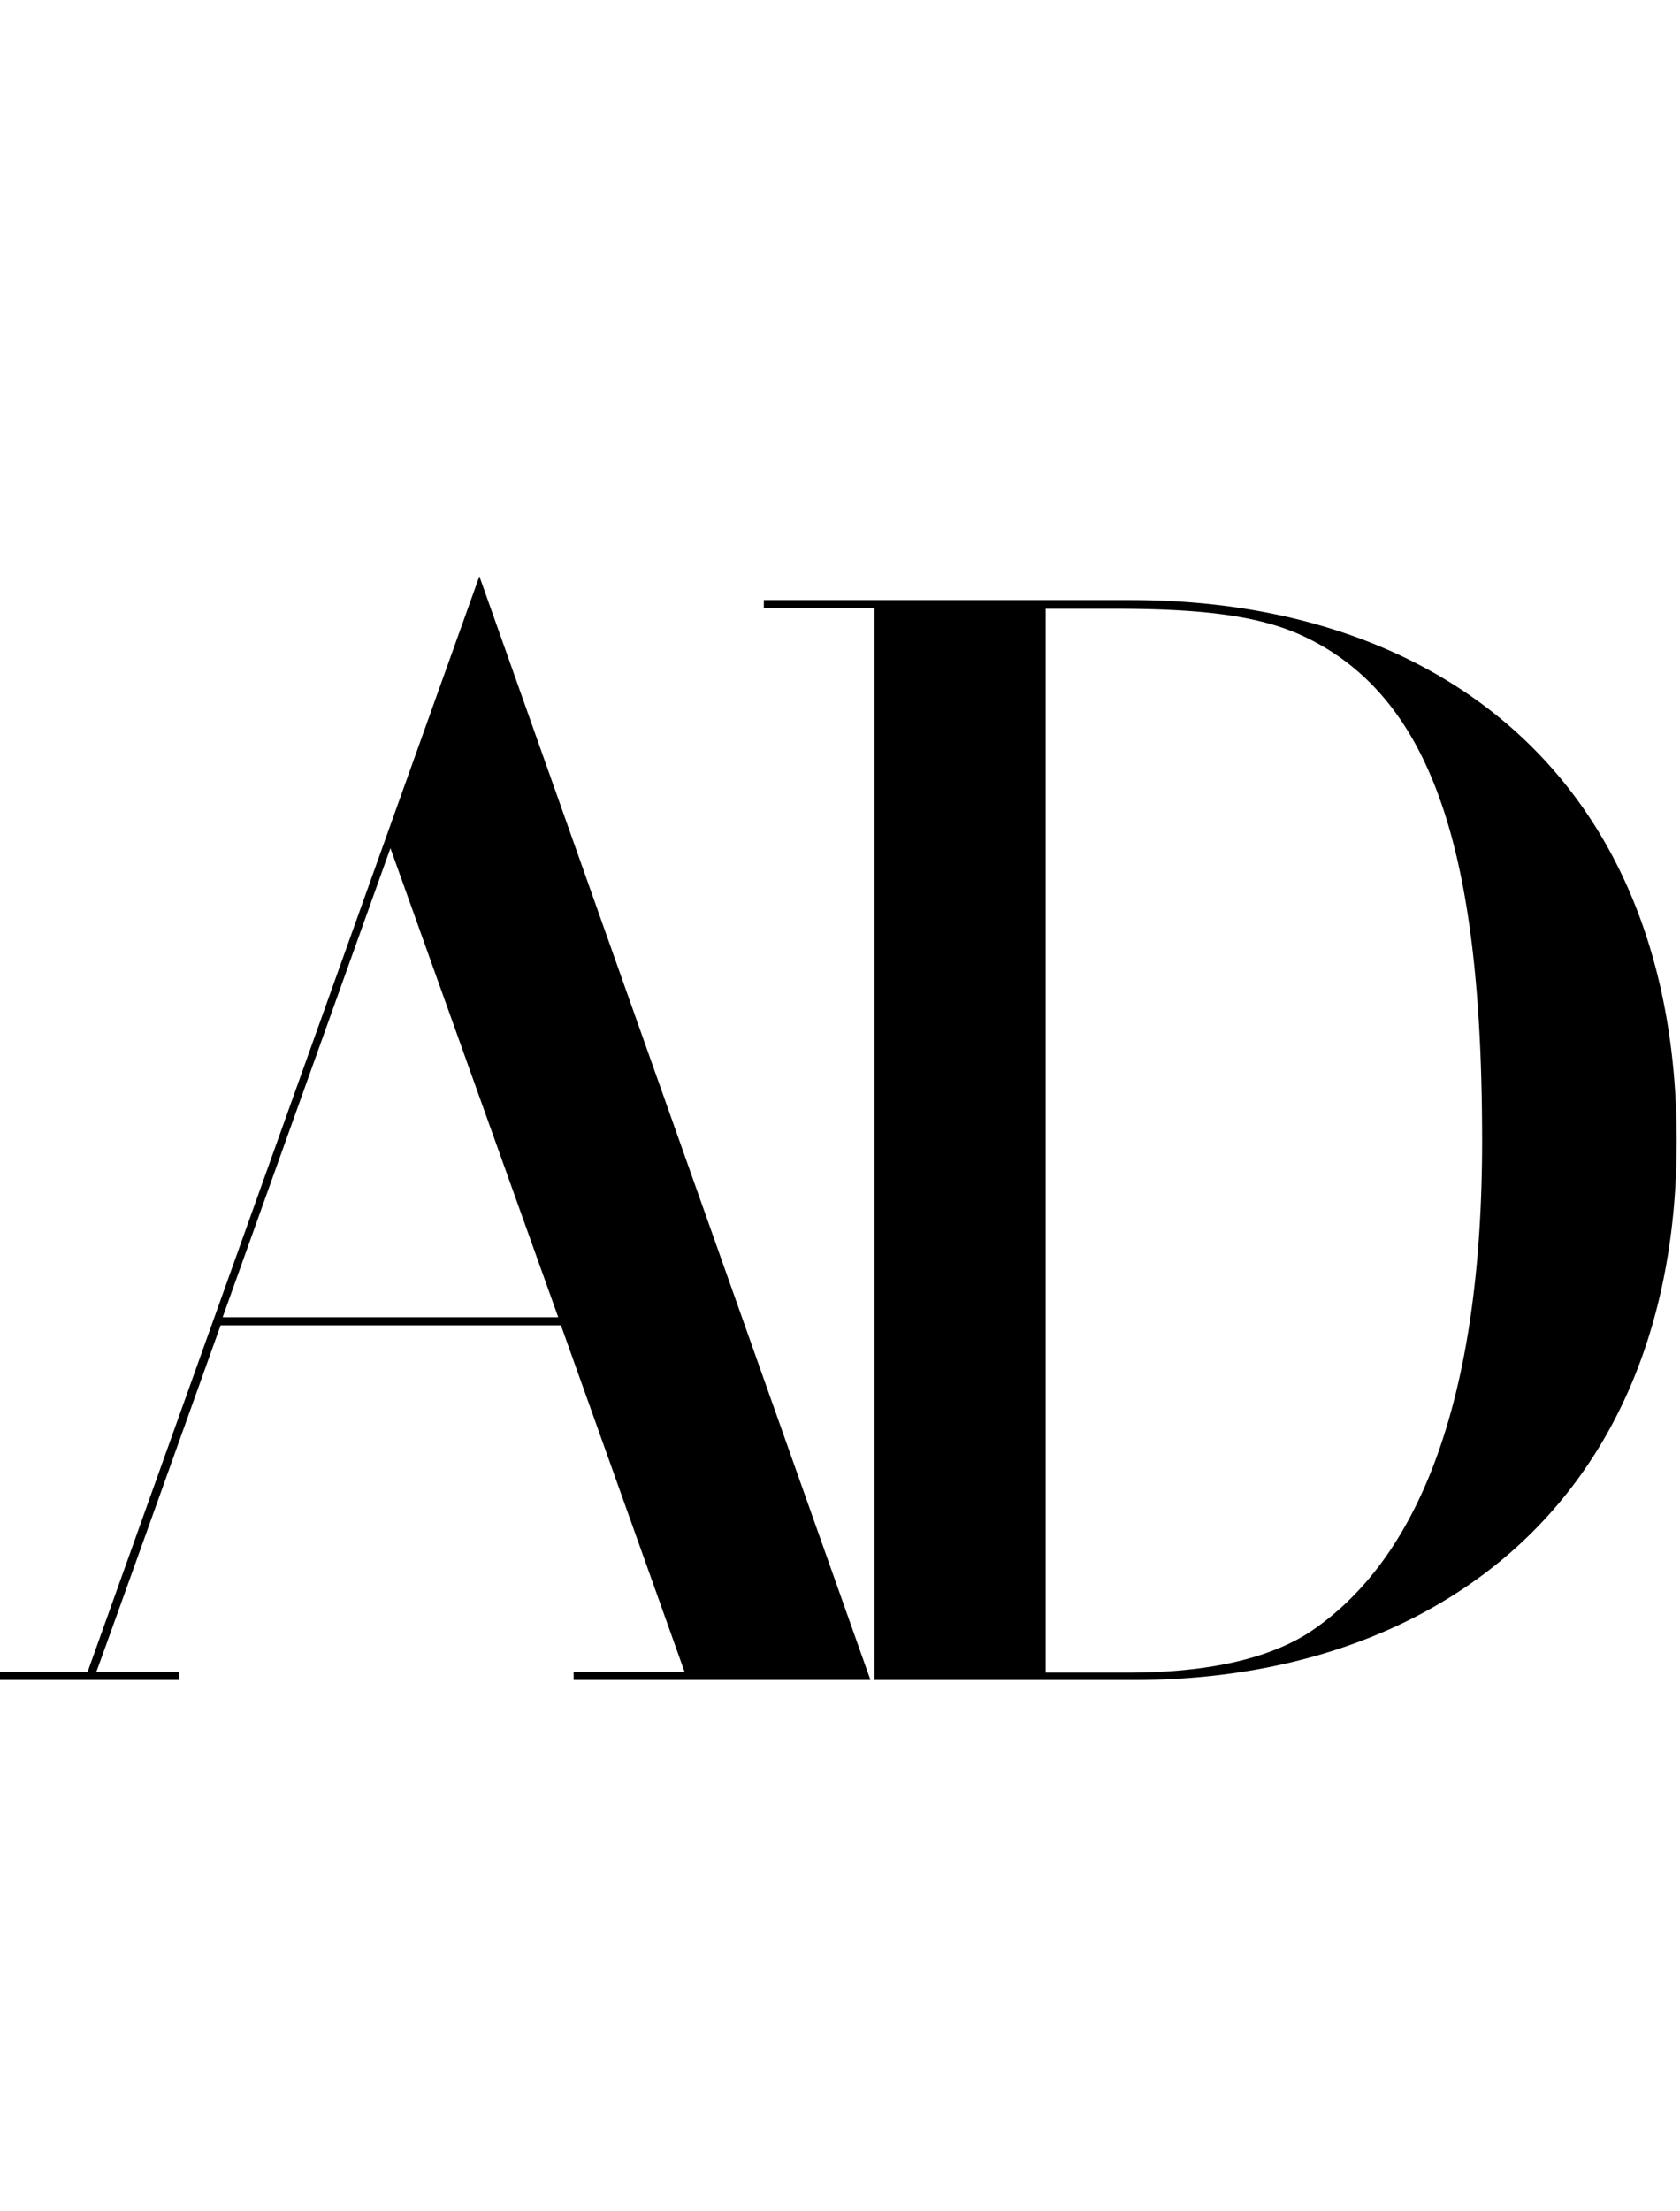
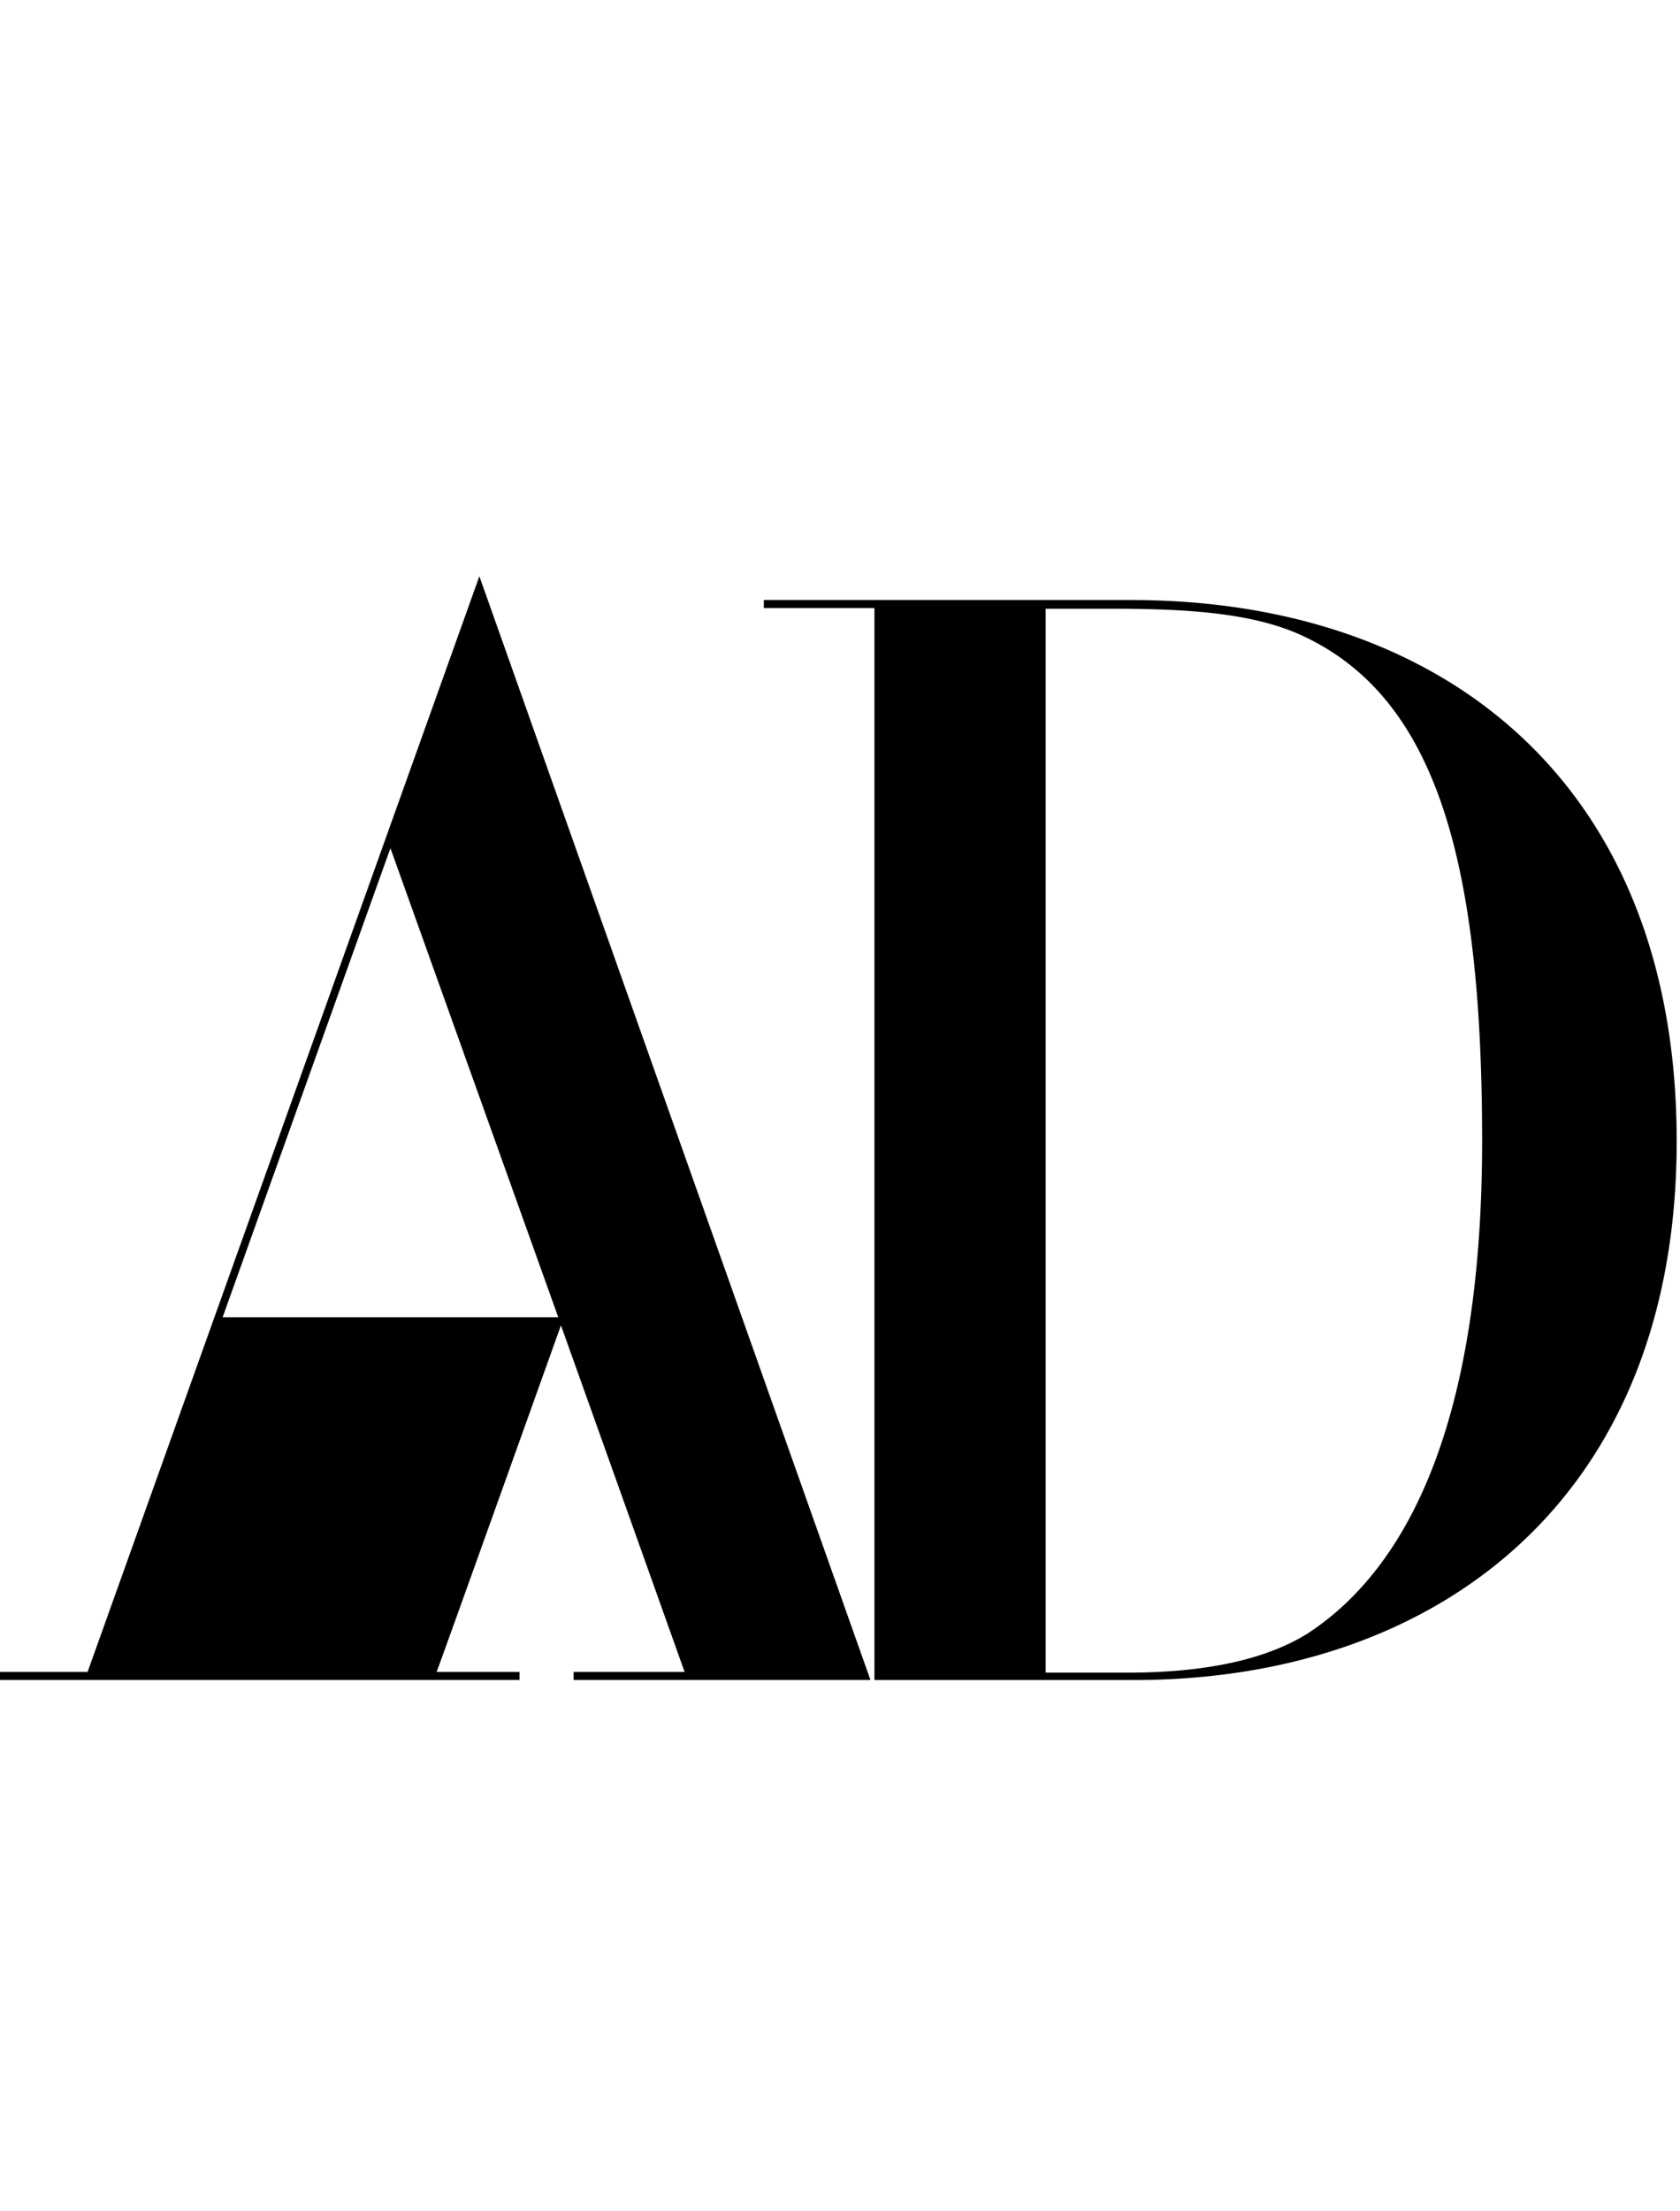
<svg xmlns="http://www.w3.org/2000/svg" height="50" width="38">
  <g fill-rule="evenodd">
-     <path d="M19.779 37.987V13.749h-2.502v-.182h8.304c7.099 0 12.344 4.178 12.344 12.233 0 8.16-5.486 12.187-12.269 12.187zm3.873-.167h1.854c1.386 0 2.954-.182 4.084-.893 2.442-1.605 3.934-5.147 3.934-11.127 0-6.298-1.025-9.977-4.01-11.4-1.1-.53-2.576-.636-4.355-.636h-1.507zM0 37.986v-.182h1.981l8.862-24.774 8.846 24.956h-6.714v-.182h2.51a12078.8 12078.8 0 0 0-2.797-7.837H4.99s-2.661 7.441-2.812 7.837h1.875v.182zm5.036-8.202h7.591L8.831 19.178z" />
+     <path d="M19.779 37.987V13.749h-2.502v-.182h8.304c7.099 0 12.344 4.178 12.344 12.233 0 8.16-5.486 12.187-12.269 12.187zm3.873-.167h1.854c1.386 0 2.954-.182 4.084-.893 2.442-1.605 3.934-5.147 3.934-11.127 0-6.298-1.025-9.977-4.01-11.4-1.1-.53-2.576-.636-4.355-.636h-1.507zM0 37.986v-.182h1.981l8.862-24.774 8.846 24.956h-6.714v-.182h2.51a12078.8 12078.8 0 0 0-2.797-7.837s-2.661 7.441-2.812 7.837h1.875v.182zm5.036-8.202h7.591L8.831 19.178z" />
  </g>
</svg>